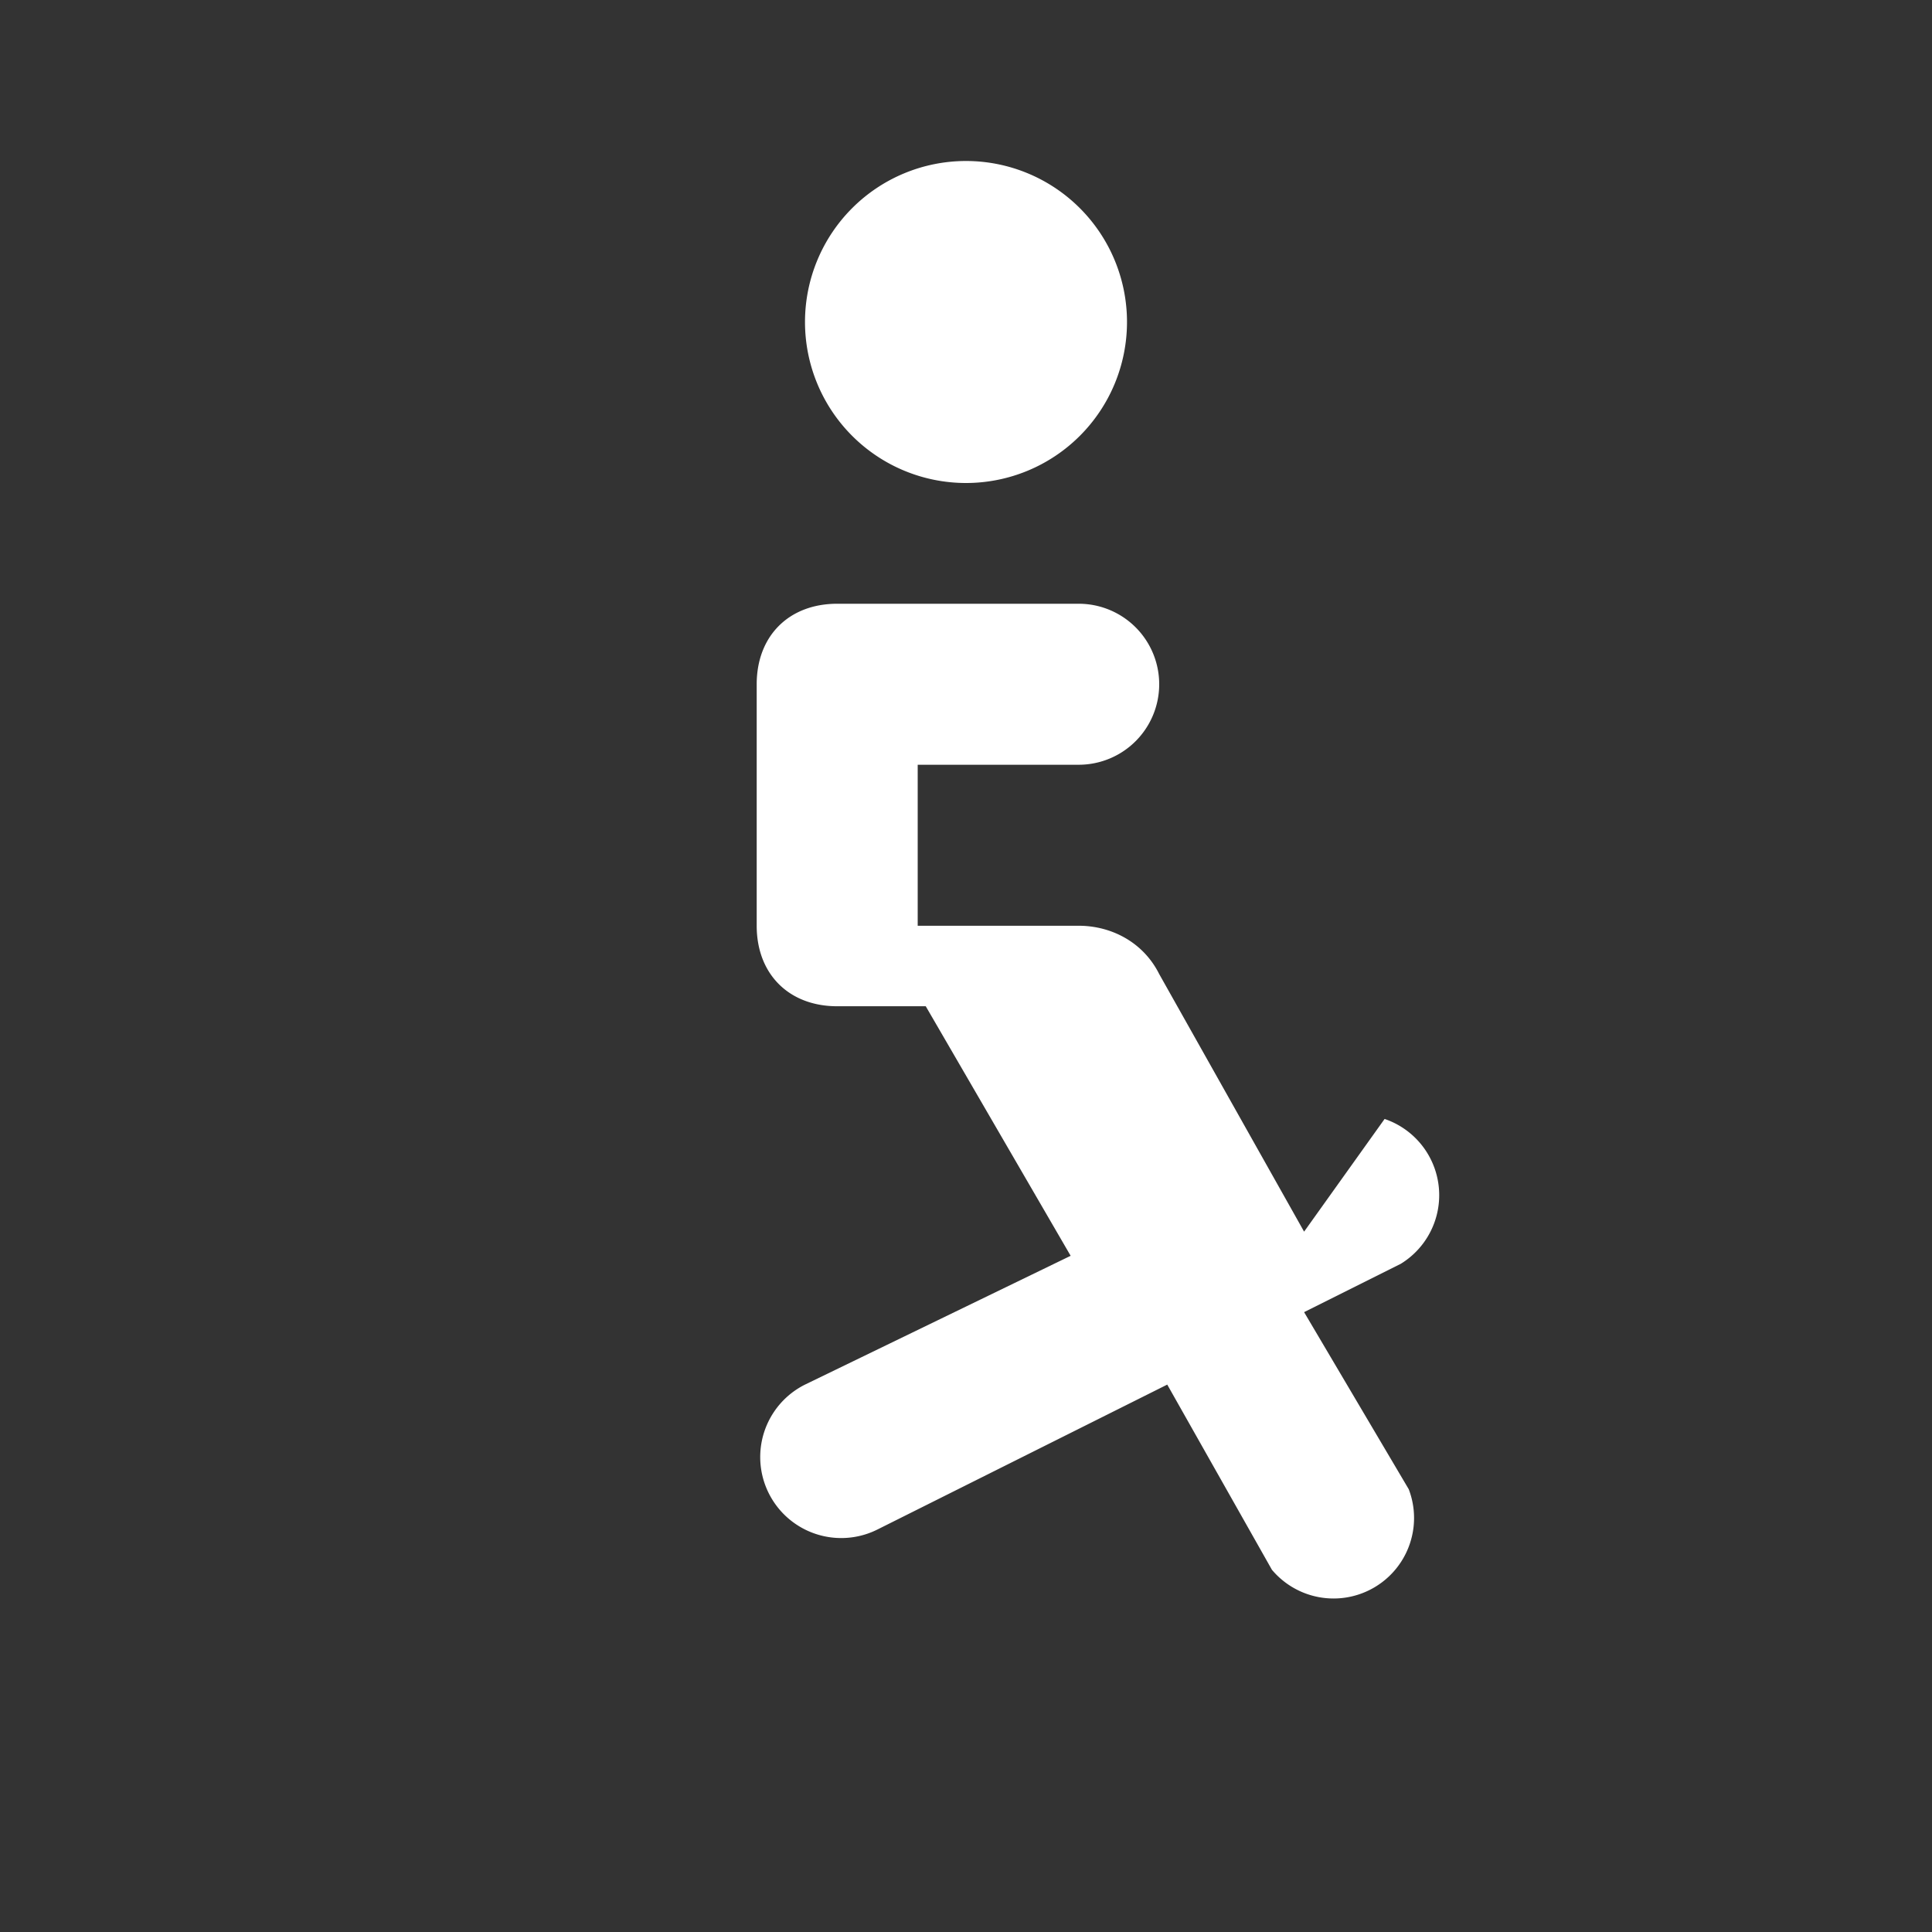
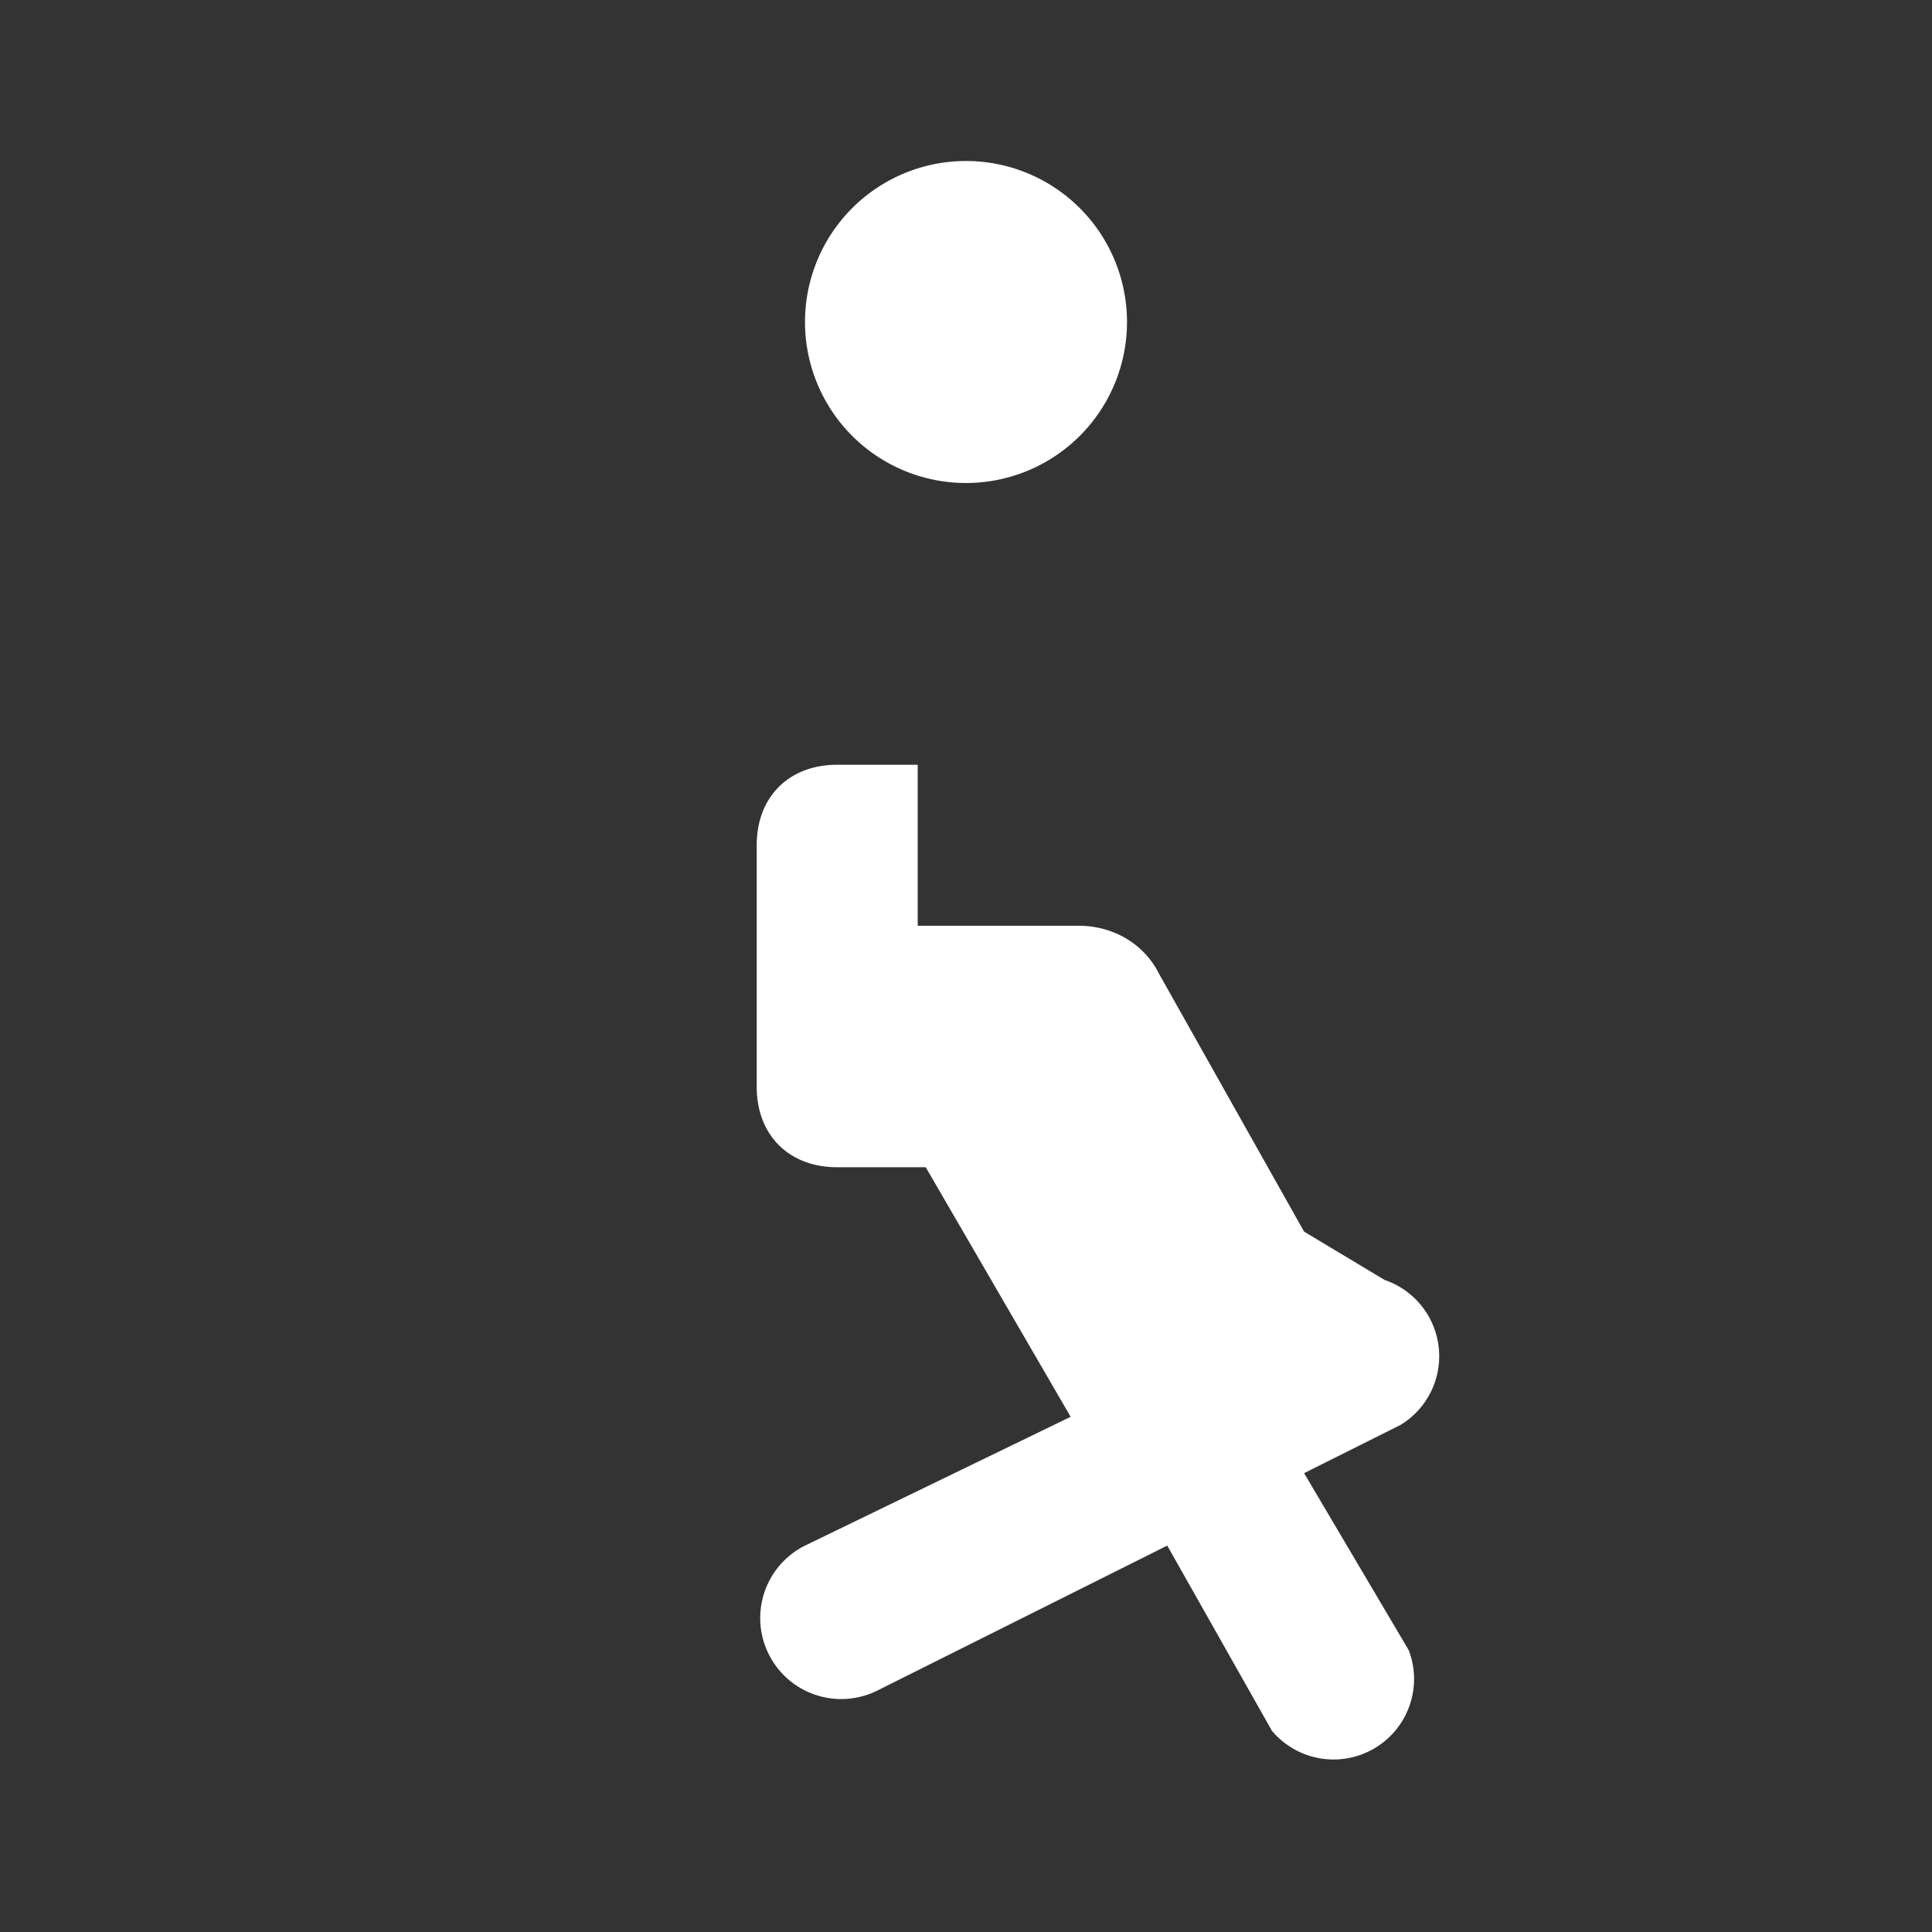
<svg xmlns="http://www.w3.org/2000/svg" viewBox="0 0 24 24" fill="#fff">
  <rect x="0" y="0" width="24" height="24" fill="#333333" stroke="none" />
-   <path d="M12 2a2 2 0 1 0 0 4 2 2 0 0 0 0-4zm4.2 13.3-1.8-3.2c-.2-.4-.6-.6-1-.6h-2v-2h2a1 1 0 1 0 0-2h-3c-.6 0-1 .4-1 1v3c0 .6.4 1 1 1h1.1l1.8 3.1-3.3 1.6a1 1 0 0 0 .9 1.8l3.6-1.8 1.3 2.3a1 1 0 0 0 1.7-1l-1.3-2.2 1.2-.6a1 1 0 0 0-.2-1.8z" />
+   <path d="M12 2a2 2 0 1 0 0 4 2 2 0 0 0 0-4zm4.2 13.3-1.8-3.2c-.2-.4-.6-.6-1-.6h-2v-2h2h-3c-.6 0-1 .4-1 1v3c0 .6.4 1 1 1h1.1l1.8 3.1-3.3 1.6a1 1 0 0 0 .9 1.8l3.6-1.8 1.3 2.3a1 1 0 0 0 1.7-1l-1.3-2.2 1.2-.6a1 1 0 0 0-.2-1.8z" />
</svg>